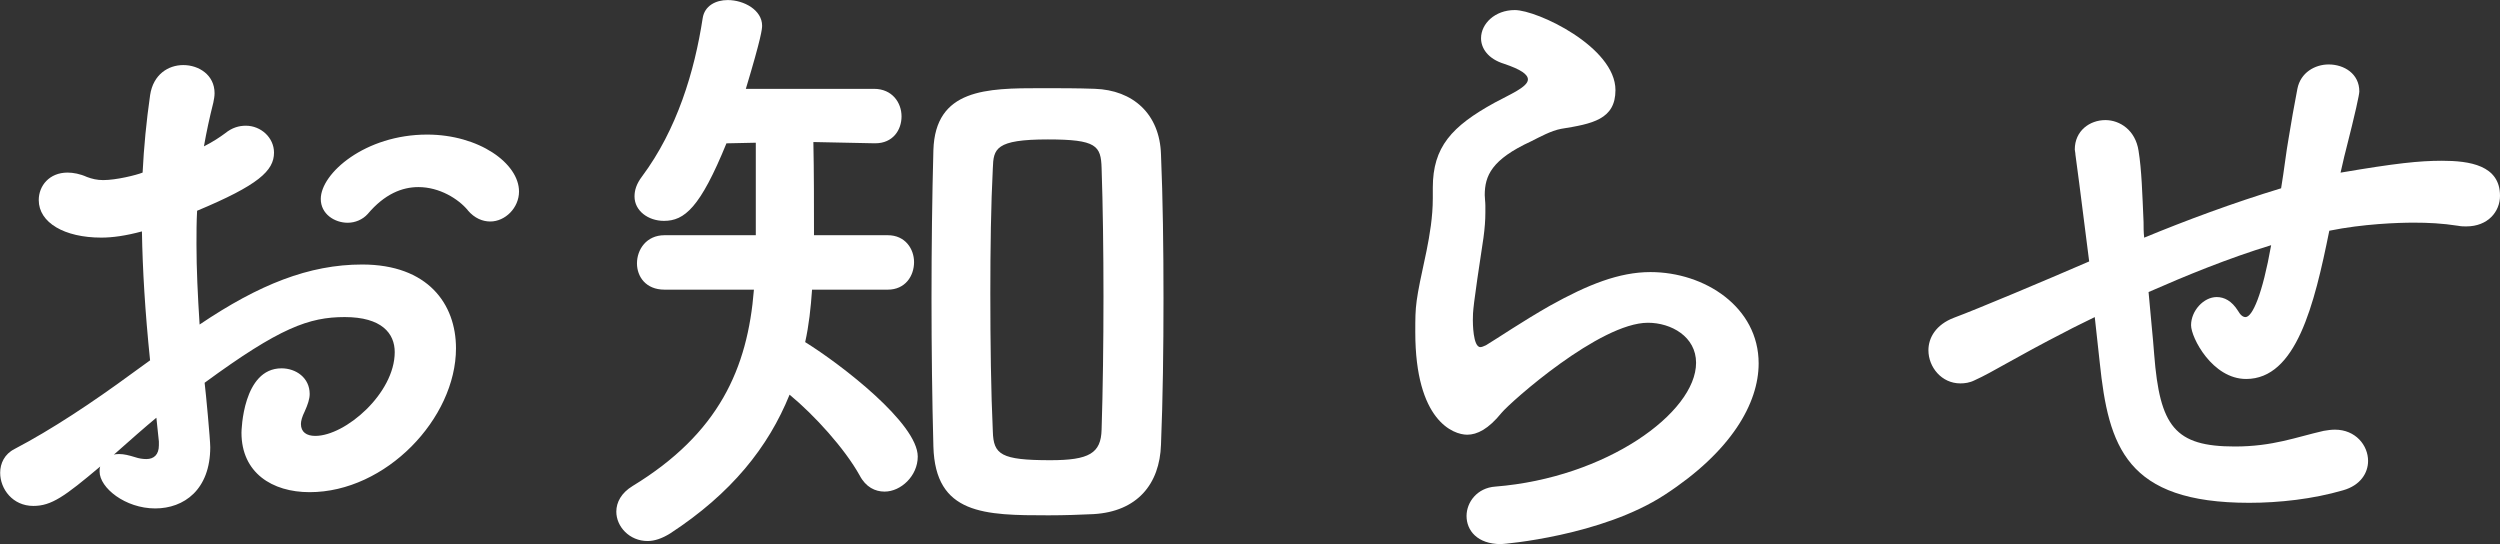
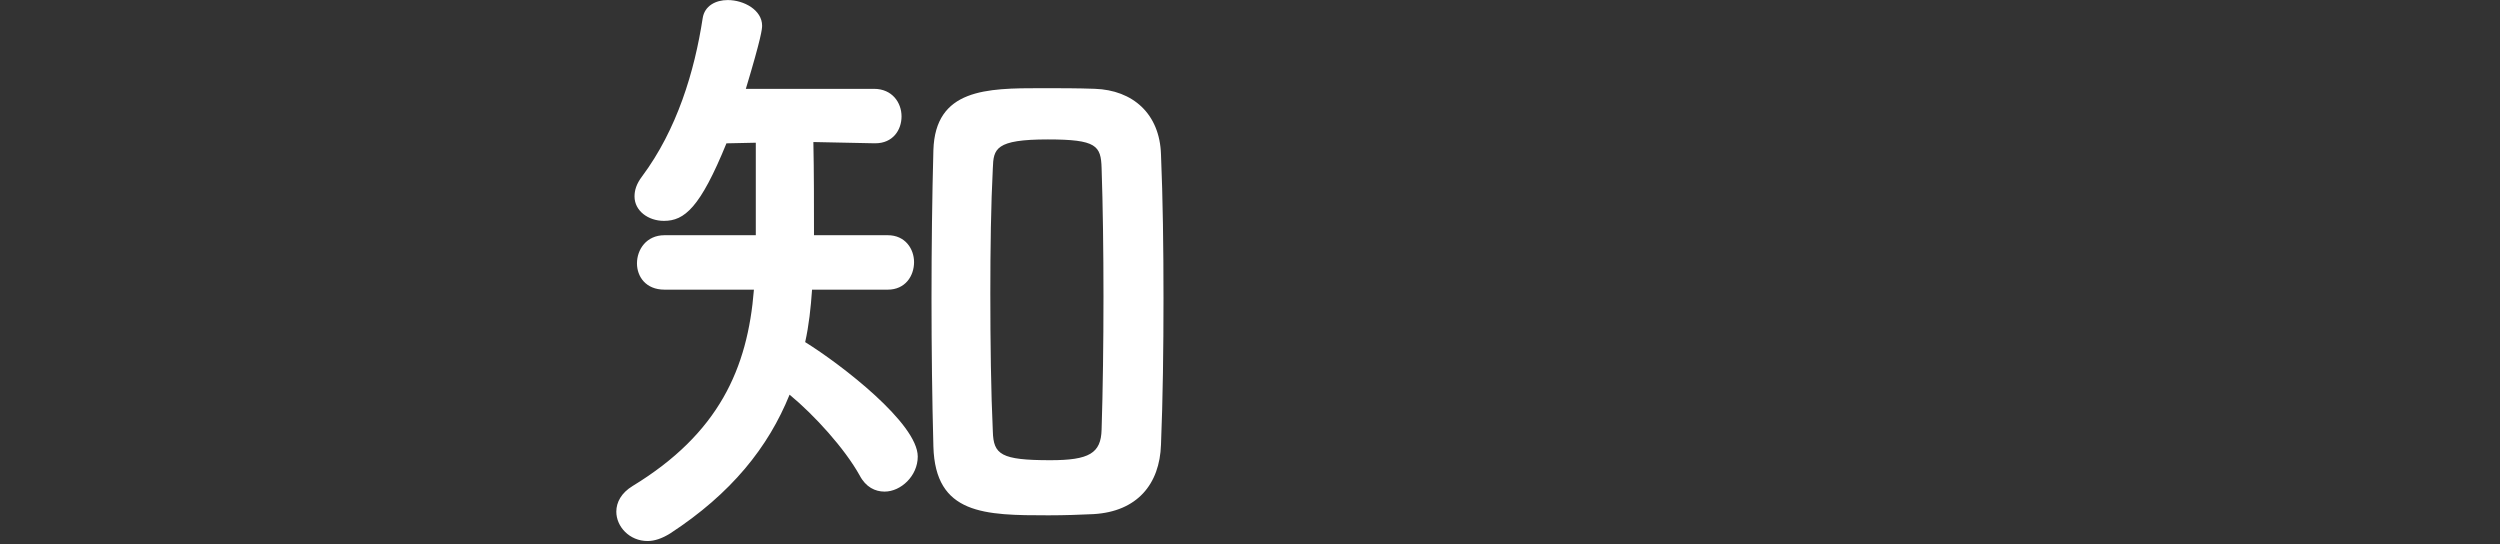
<svg xmlns="http://www.w3.org/2000/svg" id="_イヤー_2" viewBox="0 0 47.946 10.435">
  <rect x="0" y="0" width="47.946" height="10.435" fill="#333333" stroke="none" />
  <defs>
    <style>.cls-1{fill:#fff;}</style>
  </defs>
  <g id="_イヤー_1-2">
-     <path class="cls-1" d="M2.878,6.908c-.096-.935-.144-1.738-.156-2.47-.312,.084-.563,.119-.779,.119-.708,0-1.2-.287-1.2-.72,0-.275,.204-.527,.552-.527,.108,0,.24,.024,.372,.084,.096,.036,.192,.06,.312,.06,.252,0,.636-.096,.756-.144,.024-.491,.072-.983,.144-1.487,.06-.396,.348-.575,.636-.575,.3,0,.6,.191,.6,.539,0,.061-.012,.12-.024,.181-.072,.287-.132,.563-.18,.839,.168-.084,.312-.18,.408-.252,.132-.107,.264-.144,.396-.144,.288,0,.54,.228,.54,.516,0,.348-.3,.624-1.475,1.115-.012,.216-.012,.432-.012,.647,0,.468,.024,.972,.06,1.535,1.139-.768,2.099-1.151,3.118-1.151,1.259,0,1.799,.756,1.799,1.607,0,1.344-1.344,2.759-2.807,2.759-.72,0-1.307-.372-1.307-1.14,0-.036,.024-1.235,.768-1.235,.276,0,.54,.18,.54,.492,0,.096-.036,.203-.096,.336-.048,.096-.072,.18-.072,.239,0,.156,.108,.229,.276,.229,.576,0,1.523-.816,1.523-1.607,0-.36-.251-.672-.959-.672-.684,0-1.247,.204-2.687,1.26,.024,.191,.108,1.091,.108,1.235,0,.815-.503,1.175-1.055,1.175-.576,0-1.067-.396-1.067-.707,0-.036,0-.061,.012-.097-.684,.576-.935,.756-1.283,.756-.396,0-.636-.324-.636-.636,0-.18,.084-.359,.276-.456,.708-.371,1.487-.887,2.255-1.451l.348-.252Zm.12,1.104c-.204,.168-.504,.432-.815,.708,.036-.012,.072-.012,.108-.012,.084,0,.18,.023,.3,.06,.072,.024,.144,.036,.216,.036,.144,0,.24-.084,.24-.264v-.072l-.048-.456Zm5.973-3.981c-.18-.216-.54-.443-.947-.443-.312,0-.648,.132-.972,.516-.096,.107-.24,.168-.384,.168-.252,0-.516-.168-.516-.456,0-.492,.852-1.235,2.039-1.235,.995,0,1.763,.552,1.763,1.092,0,.312-.264,.575-.552,.575-.144,0-.3-.06-.432-.216Z" />
    <path class="cls-1" d="M15.574,5.554c-.024,.348-.06,.684-.132,1.007,.695,.432,2.159,1.56,2.159,2.195,0,.372-.324,.672-.636,.672-.18,0-.36-.084-.479-.312-.288-.516-.864-1.151-1.343-1.547-.408,1.008-1.116,1.895-2.291,2.662-.156,.097-.3,.145-.432,.145-.348,0-.6-.276-.6-.563,0-.181,.096-.36,.312-.492,1.655-1.008,2.207-2.255,2.327-3.766h-1.715c-.36,0-.528-.252-.528-.504,0-.264,.18-.54,.528-.54h1.751v-1.774l-.563,.012c-.504,1.235-.804,1.487-1.199,1.487-.3,0-.564-.192-.564-.468,0-.12,.036-.24,.144-.384,.671-.899,1.007-2.015,1.163-3.034,.036-.24,.252-.349,.48-.349,.312,0,.66,.192,.66,.492,0,.06-.012,.216-.312,1.211h2.459c.348,0,.527,.265,.527,.528s-.167,.516-.503,.516h-.024l-1.164-.024c.012,.552,.012,1.271,.012,1.787h1.415c.336,0,.504,.264,.504,.516,0,.265-.168,.528-.504,.528h-1.451Zm4.534,4.329c-1.224,0-2.171-.012-2.207-1.319-.024-.899-.036-1.871-.036-2.842,0-.983,.012-1.955,.036-2.843,.036-1.176,1.02-1.188,2.063-1.188,.348,0,.708,0,1.031,.012,.732,.024,1.248,.48,1.271,1.26,.036,.852,.048,1.799,.048,2.759,0,.959-.012,1.919-.048,2.806-.024,.756-.456,1.284-1.295,1.332-.252,.012-.552,.023-.863,.023Zm1.055-4.186c0-.888-.012-1.763-.036-2.471-.012-.432-.096-.552-1.031-.552-1.007,0-1.043,.18-1.055,.552-.036,.695-.048,1.547-.048,2.398,0,.936,.012,1.884,.048,2.651,.012,.443,.156,.551,1.103,.551,.744,0,.972-.132,.983-.587,.024-.756,.036-1.655,.036-2.543Z" />
-     <path class="cls-1" d="M28.786,10.435c-.456,0-.66-.264-.66-.539,0-.265,.204-.54,.552-.564,2.123-.168,3.85-1.415,3.85-2.374,0-.504-.479-.768-.923-.768-.923,0-2.626,1.511-2.807,1.727-.252,.312-.468,.42-.66,.42-.264,0-.995-.264-.995-1.967,0-.528,0-.563,.216-1.56,.06-.3,.12-.647,.12-1.007v-.204c0-.779,.36-1.176,1.188-1.631,.288-.156,.636-.3,.636-.444,0-.096-.132-.191-.456-.3-.312-.096-.443-.3-.443-.491,0-.276,.264-.54,.647-.54,.432,0,1.931,.708,1.931,1.535,0,.563-.444,.647-1.043,.743-.192,.036-.408,.156-.576,.24-.756,.348-.888,.66-.888,1.031,0,.061,.012,.132,.012,.204v.132c0,.144-.012,.3-.036,.479-.204,1.344-.204,1.416-.204,1.583,0,.036,0,.517,.144,.517,.024,0,.06-.013,.108-.036,.24-.145,.696-.456,1.223-.756,.732-.408,1.332-.647,1.931-.647,1.043,0,2.075,.672,2.075,1.751,0,.768-.527,1.691-1.799,2.519-1.211,.792-3.094,.947-3.142,.947Z" />
-     <path class="cls-1" d="M40.175,6.081c-.216,.108-.396,.192-.552,.276-.983,.503-1.403,.779-1.751,.935-.096,.049-.192,.061-.276,.061-.36,0-.612-.312-.612-.636,0-.24,.144-.492,.492-.624,.42-.155,1.763-.72,2.591-1.079-.192-1.511-.228-1.799-.264-2.051,0-.036-.012-.072-.012-.096,0-.36,.288-.564,.587-.564,.276,0,.576,.192,.636,.588,.06,.372,.072,.828,.096,1.367,0,.097,0,.192,.012,.3,.78-.323,1.715-.671,2.626-.947,.06-.359,.096-.695,.144-.959,.084-.492,.072-.444,.168-.948,.06-.312,.336-.468,.6-.468,.3,0,.588,.181,.588,.517,0,.06-.072,.396-.264,1.151-.036,.132-.06,.264-.096,.407,1.055-.18,1.511-.228,1.943-.228,.528,0,1.115,.084,1.115,.672,0,.3-.228,.587-.647,.587-.048,0-.096,0-.156-.012-.312-.048-.576-.06-.852-.06-.3,0-.972,.023-1.619,.155-.288,1.428-.636,2.843-1.595,2.843-.647,0-1.056-.792-1.056-1.031,0-.276,.24-.54,.492-.54,.144,0,.288,.072,.408,.264,.048,.084,.096,.12,.144,.12,.132,0,.324-.432,.492-1.379-.827,.252-1.643,.588-2.351,.899,.036,.432,.084,.863,.108,1.199,.108,1.379,.396,1.763,1.547,1.763,.731,0,1.175-.18,1.703-.3,.072-.012,.144-.023,.216-.023,.396,0,.636,.3,.636,.6,0,.228-.144,.468-.48,.563-.576,.168-1.223,.24-1.799,.24-2.363,0-2.699-1.08-2.867-2.687l-.096-.876Z" />
  </g>
</svg>